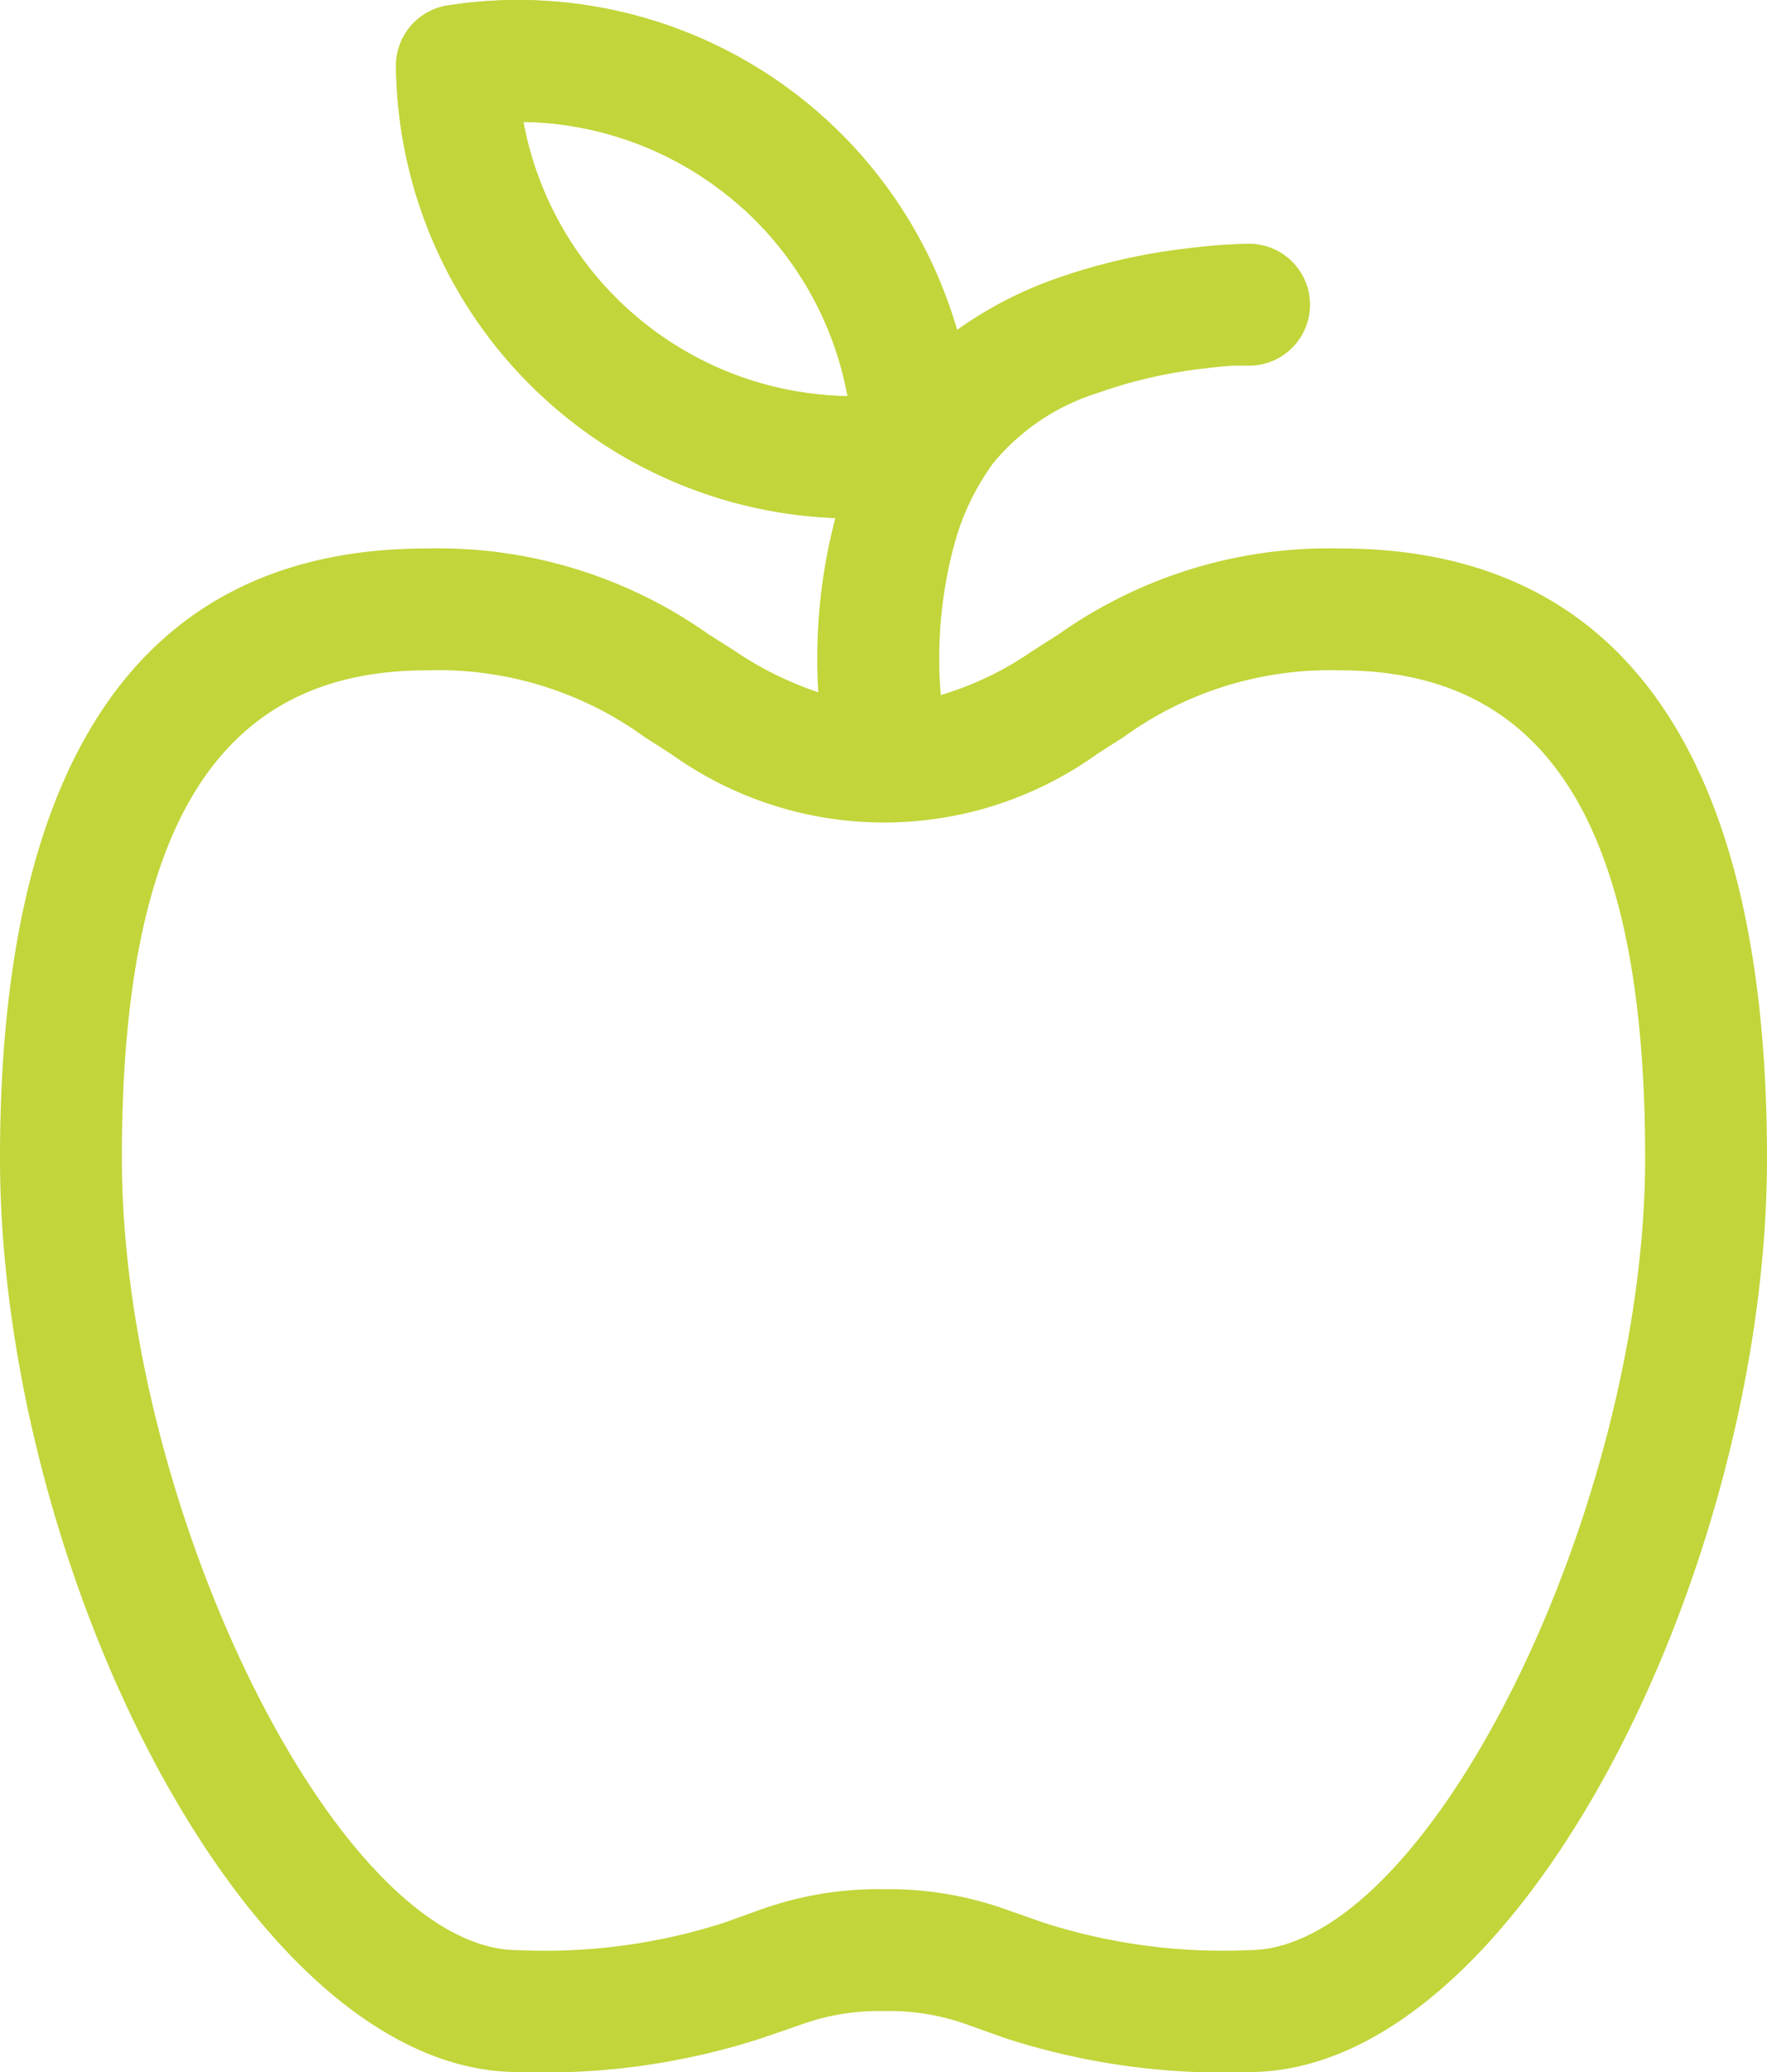
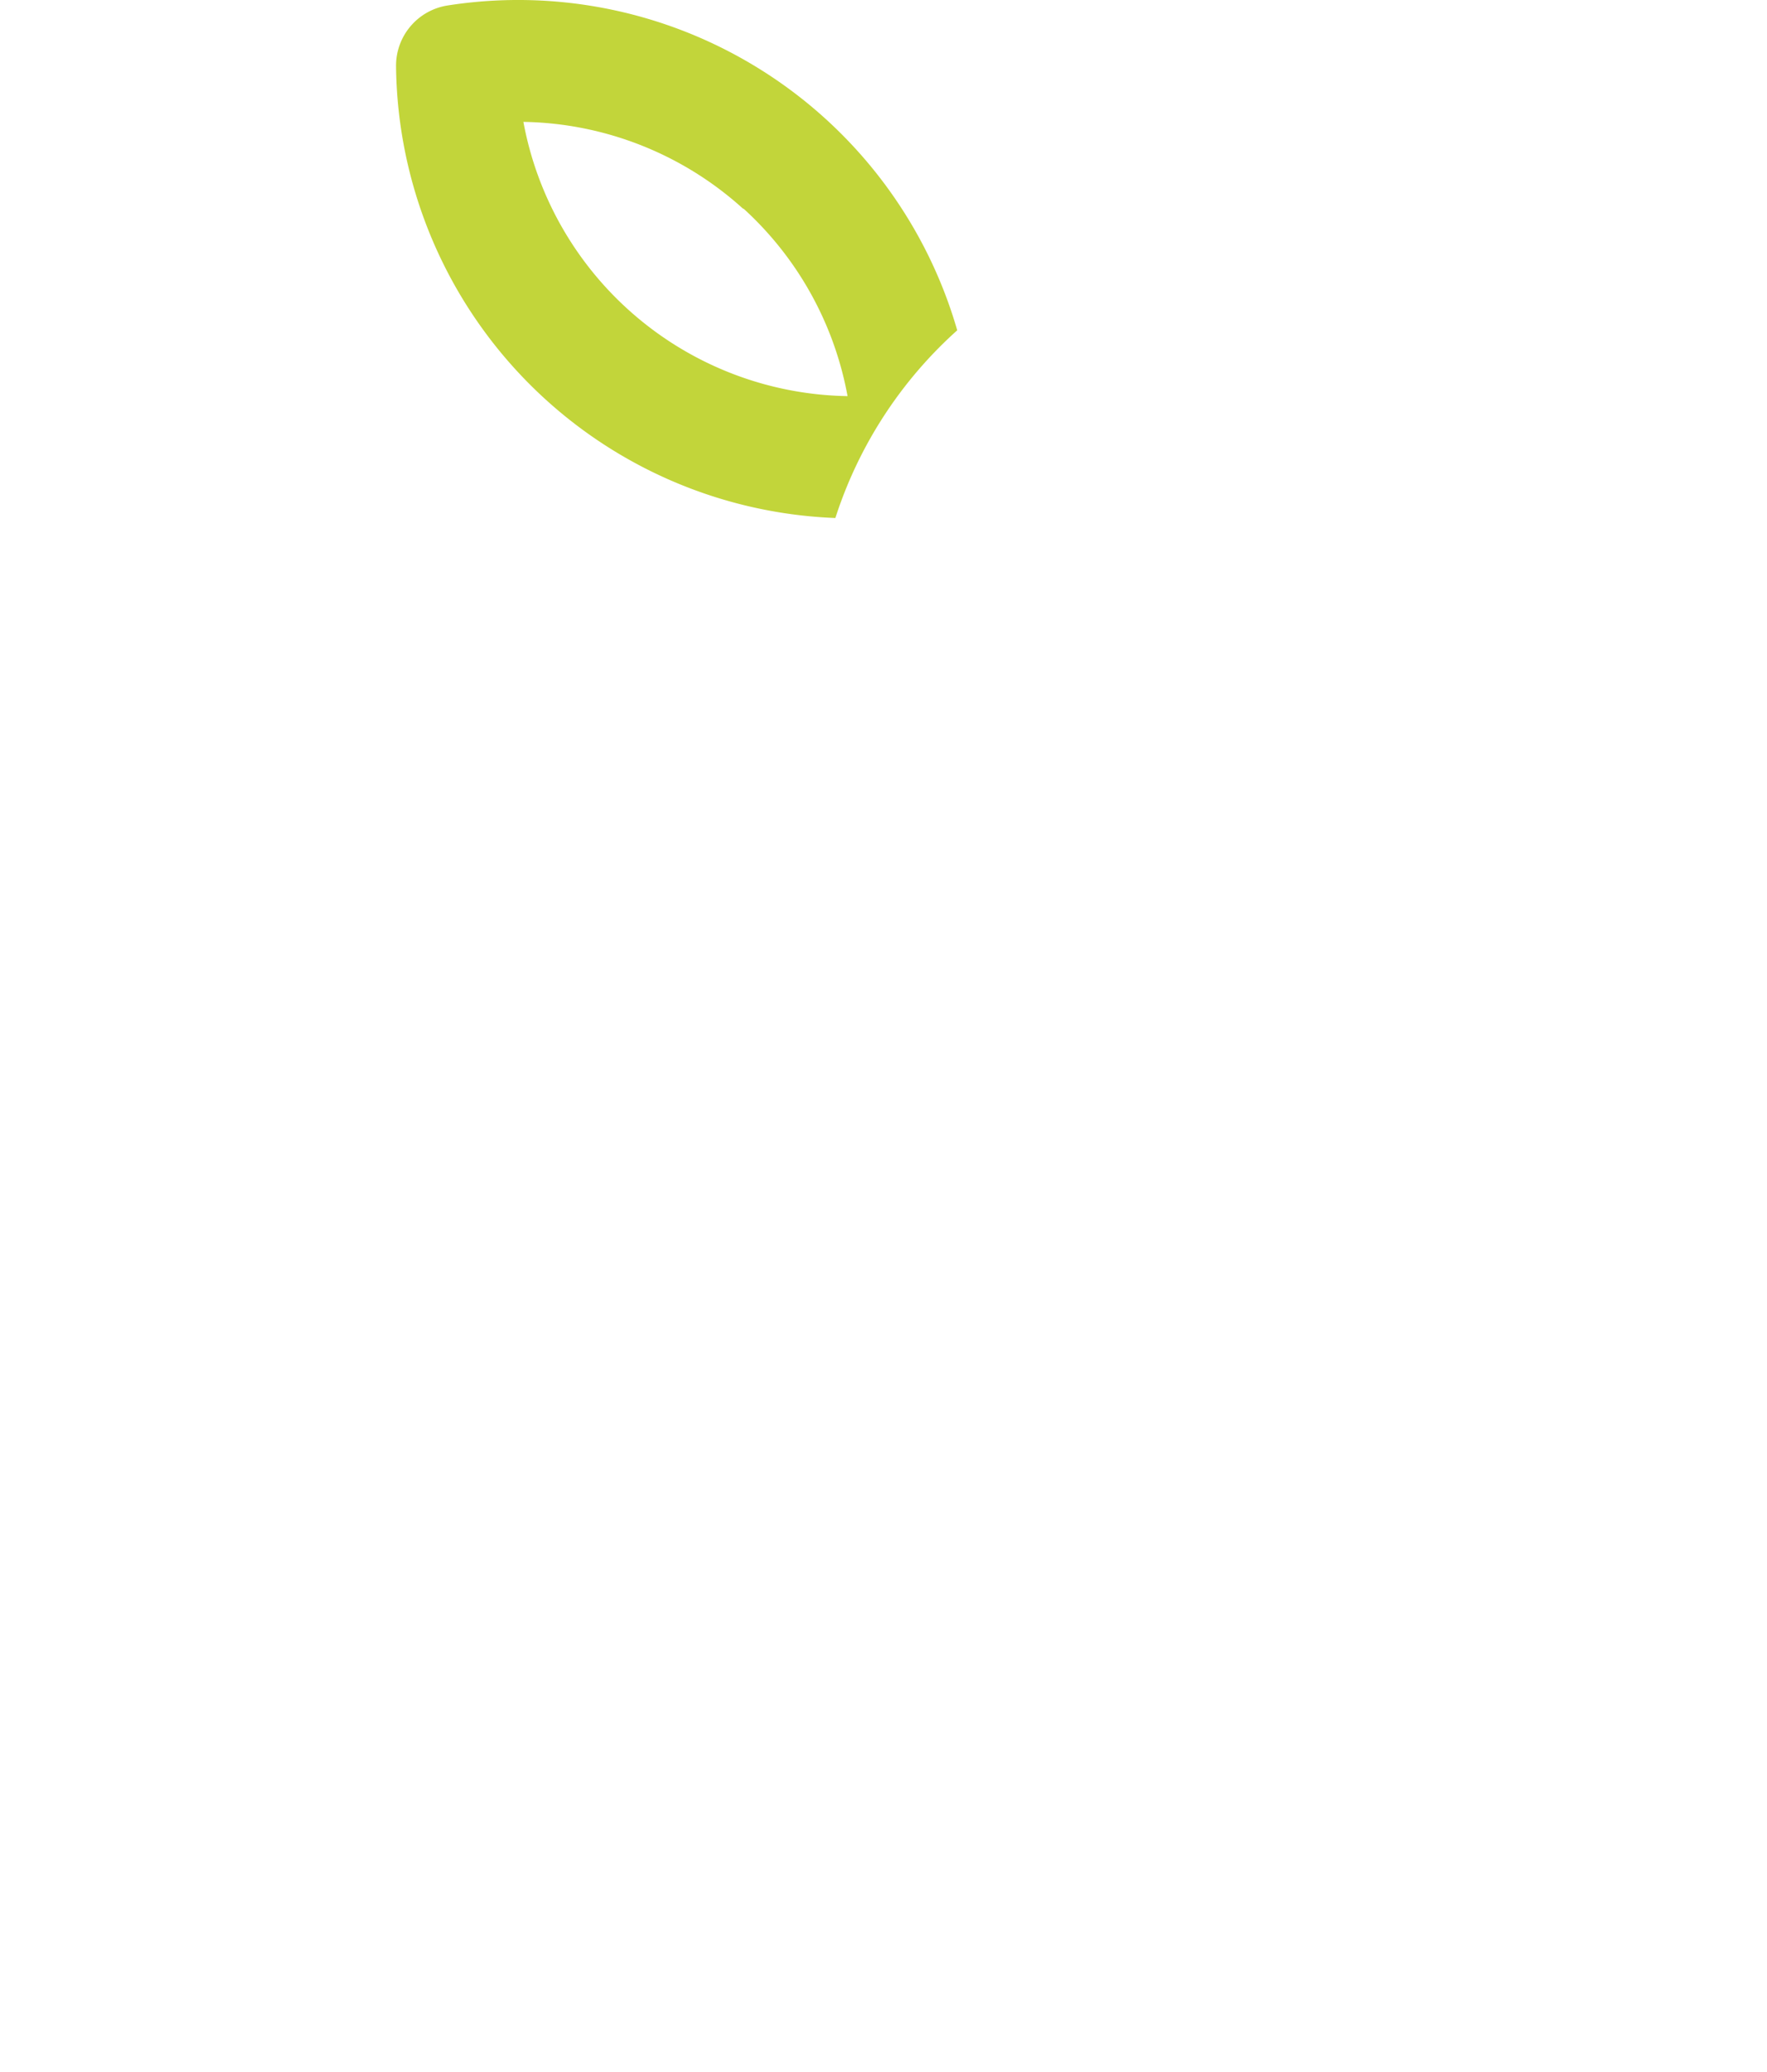
<svg xmlns="http://www.w3.org/2000/svg" viewBox="0 0 58 68">
  <defs>
    <style>.cls-1{fill:#c2d53a;}</style>
  </defs>
  <title>Apple</title>
  <g id="Layer_2" data-name="Layer 2">
    <g id="Layer_1-2" data-name="Layer 1">
-       <path class="cls-1" d="M27.42,17A15,15,0,0,1,13,2.18a2,2,0,0,1,1.69-2A15,15,0,0,1,31.41,10.83a13,13,0,0,1,3.23-1.68,19.66,19.66,0,0,1,4.34-1A17.68,17.68,0,0,1,41,8a2,2,0,0,1,0,4h-.38c-.34,0-.73.05-1.15.1a15.74,15.74,0,0,0-3.45.8A7.25,7.25,0,0,0,32.6,15.2a8.09,8.09,0,0,0-1.26,2.61,14.33,14.33,0,0,0-.46,5,10.55,10.55,0,0,0,3-1.44l.85-.54A15.37,15.37,0,0,1,44,18c9.5,0,14,7.17,14,20,0,13.41-8.14,30-17,30a23.14,23.14,0,0,1-8-1.11l-1.18-.42A7.52,7.52,0,0,0,29,66a7.52,7.52,0,0,0-2.78.47L25,66.89A23.15,23.15,0,0,1,17,68C8.14,68,0,51.41,0,38,0,25.15,4.49,18,14,18a15.37,15.37,0,0,1,9.25,2.81l.85.54a11.3,11.3,0,0,0,2.76,1.37A18.14,18.14,0,0,1,27.42,17ZM29,62a11.45,11.45,0,0,1,4.09.69l1.17.41A19.27,19.27,0,0,0,41,64c5.88,0,13-14.52,13-26,0-10.9-3.2-16-10-16a11.53,11.53,0,0,0-7.12,2.19l-.86.55a12,12,0,0,1-14,0l-.86-.55A11.53,11.53,0,0,0,14,22C7.19,22,4,27.08,4,38c0,11.48,7.12,26,13,26a19.27,19.27,0,0,0,6.74-.89l1.17-.42A11.45,11.45,0,0,1,29,62ZM27.82,13A11,11,0,0,0,17.18,4a11,11,0,0,0,3.44,6.15A11,11,0,0,0,27.82,13Z" />
      <path class="cls-1" d="M27.42,17a14.06,14.06,0,0,1,4-6.16A15,15,0,0,0,14.69.18a2,2,0,0,0-1.69,2A15,15,0,0,0,27.42,17Zm-3-10.14A11,11,0,0,1,27.82,13a11,11,0,0,1-7.2-2.84A11,11,0,0,1,17.18,4,11,11,0,0,1,24.38,6.84Z" />
    </g>
  </g>
</svg>